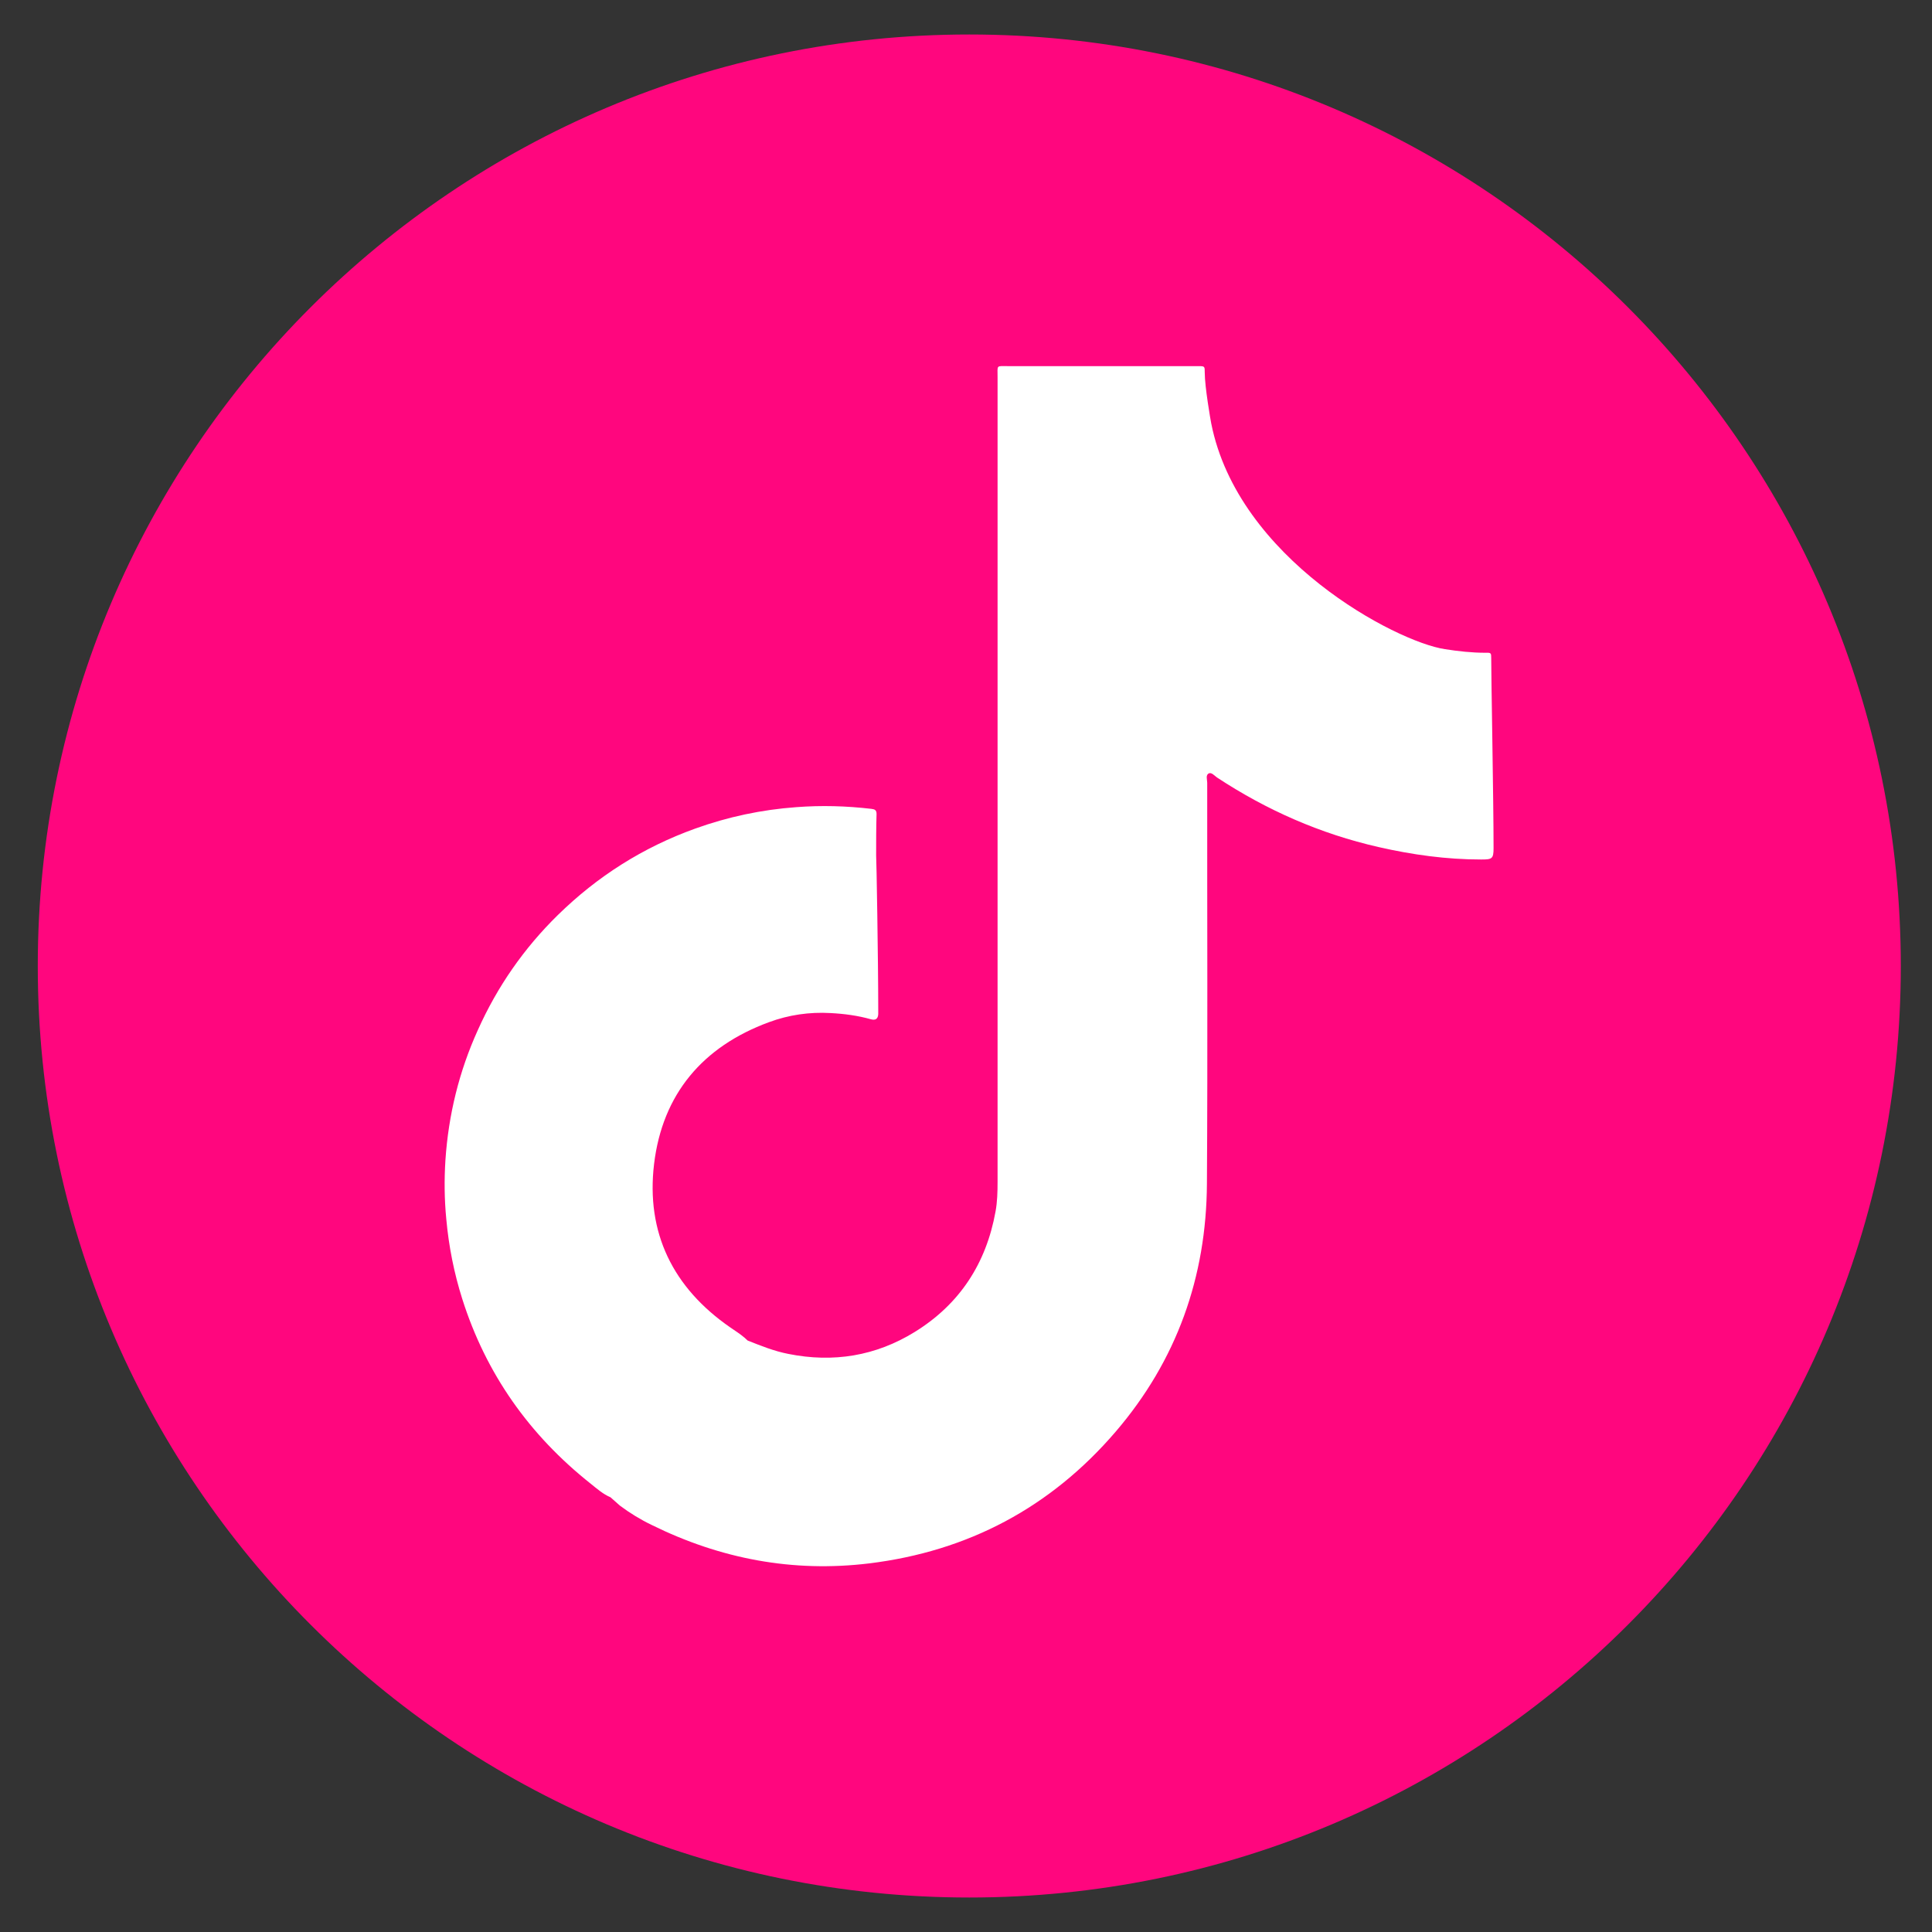
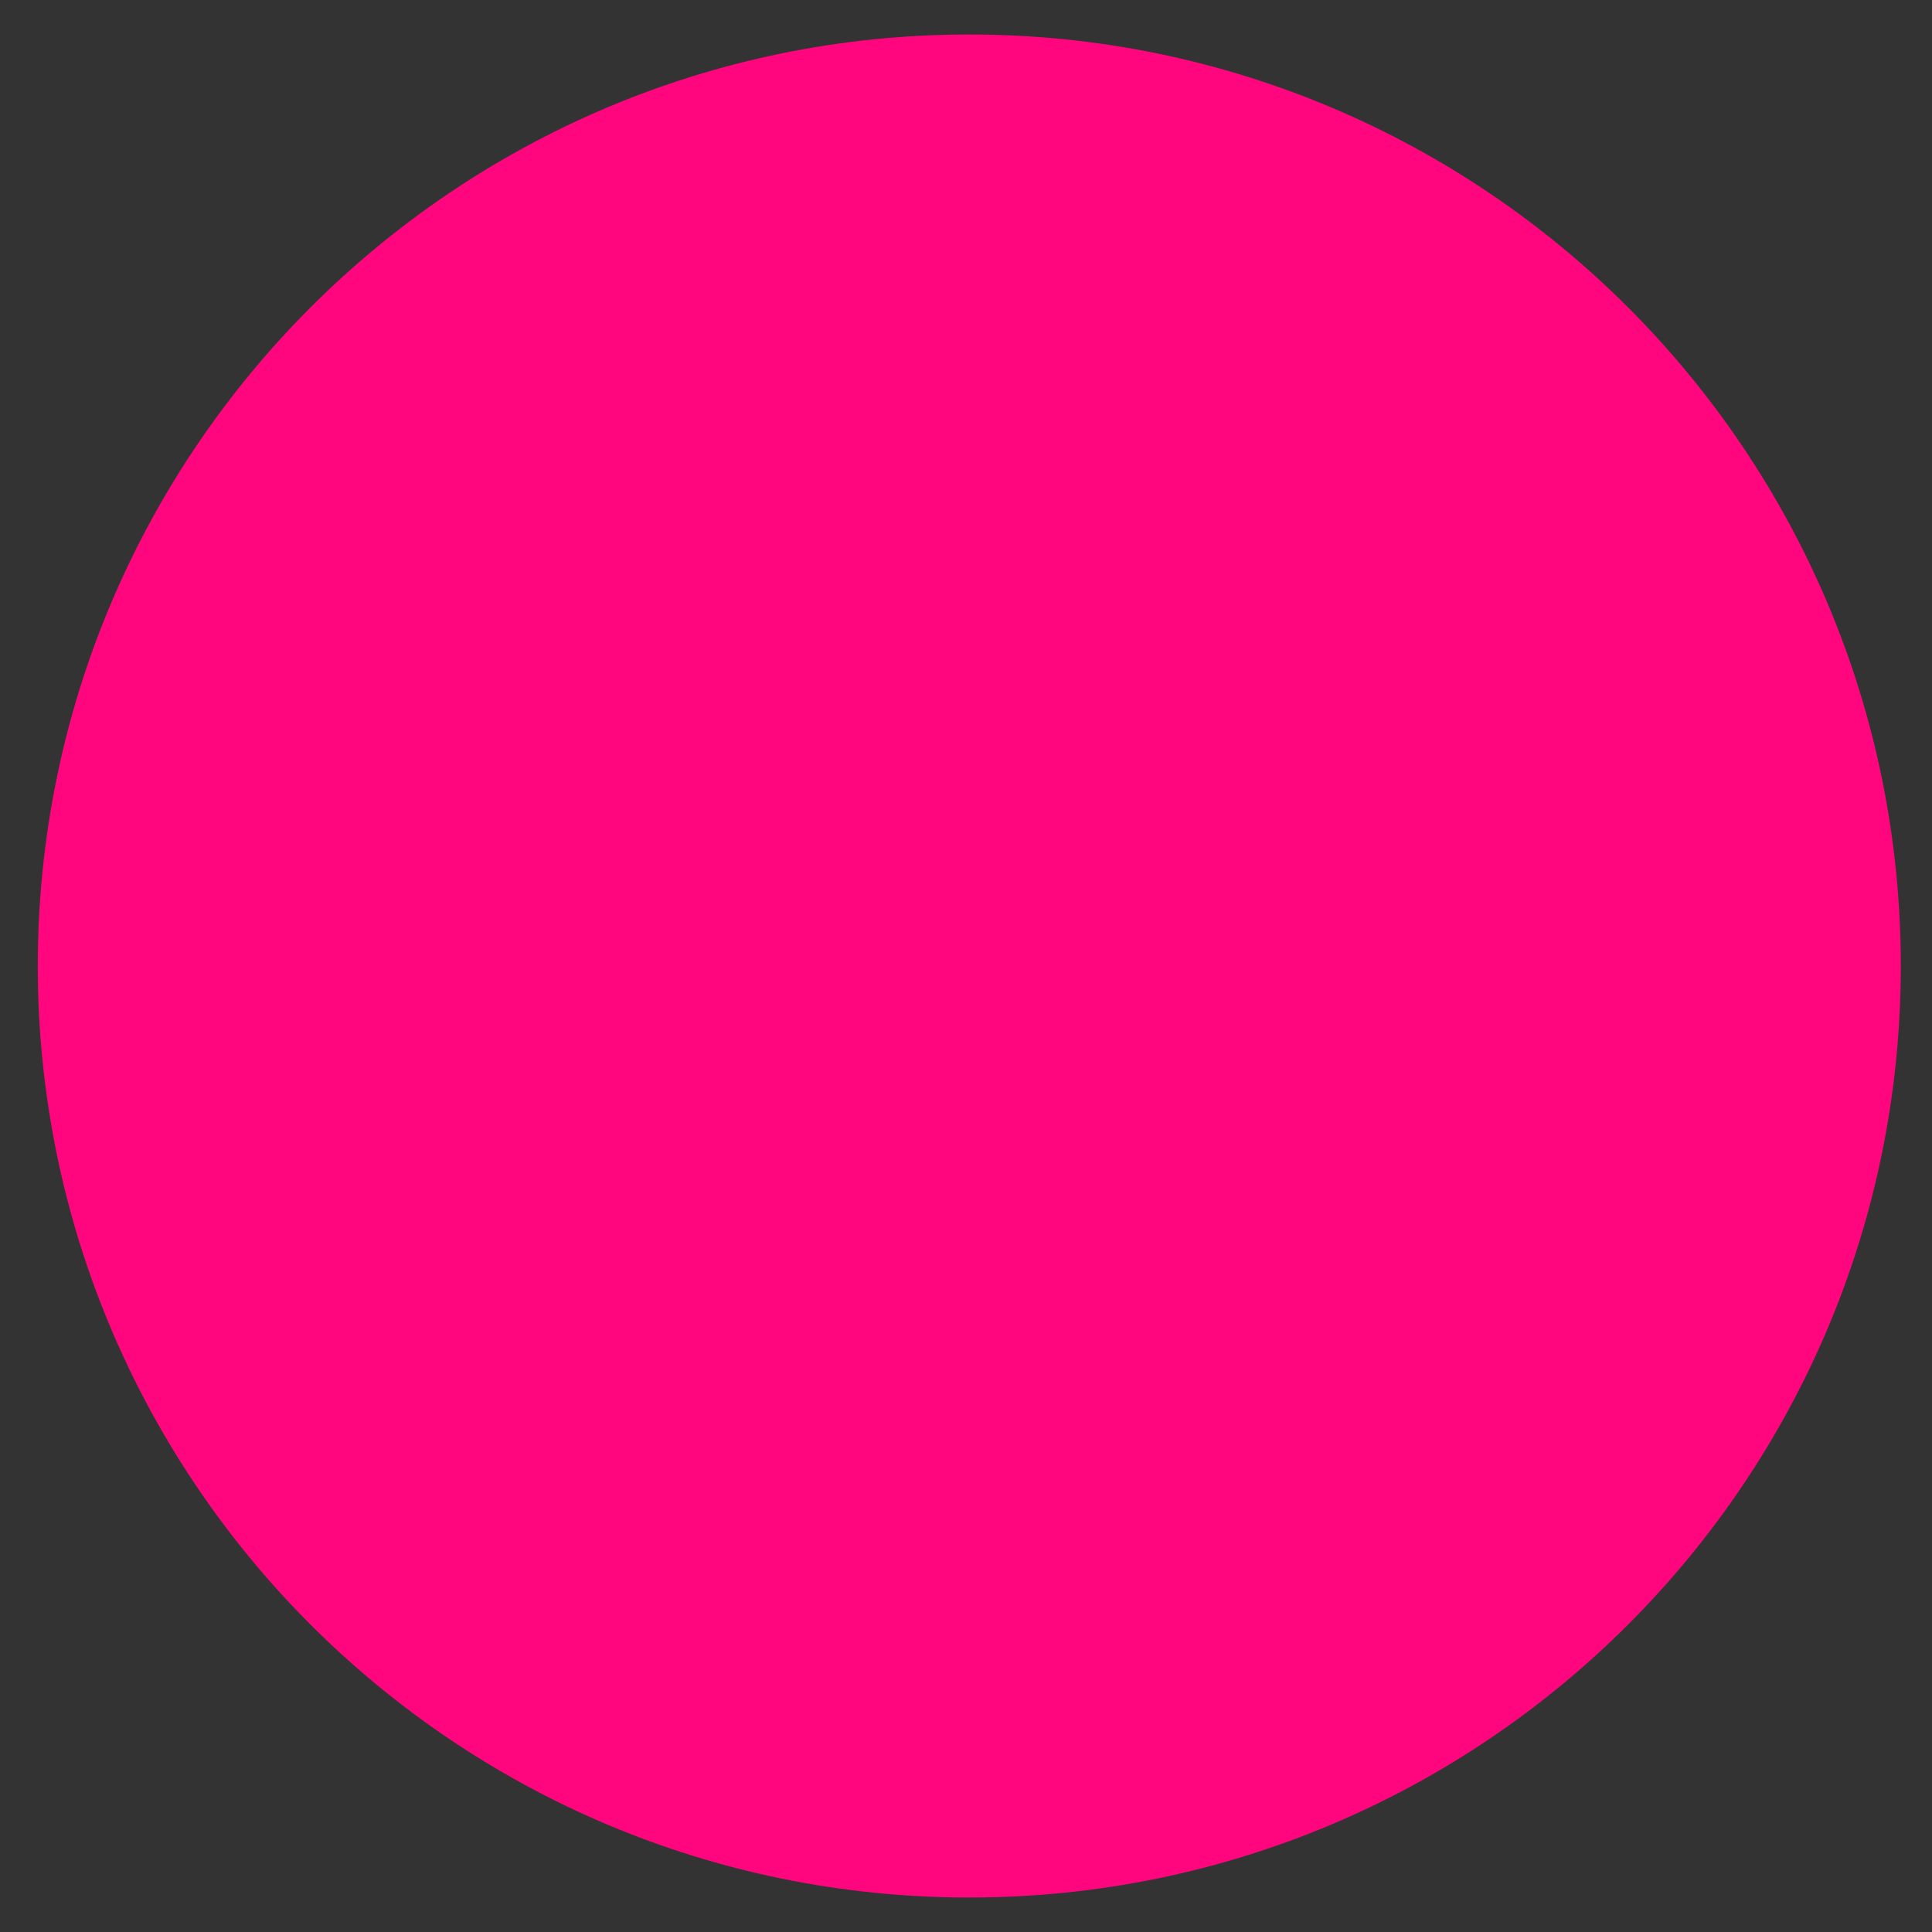
<svg xmlns="http://www.w3.org/2000/svg" width="47" height="47" viewBox="0 0 47 47" fill="none">
  <rect x="0" y="0" width="47" height="47" fill="#333333" stroke="none" />
  <g id="Group">
    <path id="Vector" d="M23.58 46.161C36.096 46.161 46.241 36.016 46.241 23.5C46.241 10.985 36.096 0.839 23.58 0.839C11.065 0.839 0.919 10.985 0.919 23.5C0.919 36.016 11.065 46.161 23.58 46.161Z" fill="#FF067E" />
-     <path id="Vector_2" d="M36.277 16.014C36.277 15.883 36.274 15.876 36.136 15.88C35.804 15.88 35.475 15.843 35.149 15.792C33.964 15.614 30.117 13.597 29.465 10.297C29.452 10.233 29.308 9.414 29.308 9.064C29.308 8.91 29.308 8.907 29.153 8.907C29.116 8.907 29.083 8.907 29.046 8.907C27.542 8.907 26.034 8.907 24.53 8.907C24.228 8.907 24.268 8.87 24.268 9.172C24.268 15.698 24.268 22.225 24.268 28.751C24.268 28.996 24.262 29.238 24.218 29.476C23.99 30.738 23.345 31.729 22.251 32.404C21.304 32.988 20.273 33.156 19.179 32.937C18.833 32.87 18.511 32.739 18.189 32.612C18.162 32.588 18.135 32.565 18.111 32.541C18.004 32.45 17.883 32.373 17.766 32.293C16.372 31.329 15.711 29.99 15.912 28.314C16.117 26.616 17.094 25.461 18.706 24.867C19.186 24.689 19.693 24.615 20.206 24.645C20.539 24.662 20.868 24.706 21.187 24.796C21.297 24.826 21.358 24.789 21.365 24.672C21.365 24.632 21.365 24.588 21.365 24.548C21.365 23.376 21.321 20.818 21.314 20.811C21.314 20.476 21.314 20.136 21.324 19.801C21.324 19.703 21.277 19.687 21.197 19.677C20.589 19.606 19.981 19.589 19.37 19.636C18.528 19.697 17.709 19.871 16.913 20.157C15.644 20.613 14.533 21.318 13.573 22.258C12.747 23.067 12.099 24 11.626 25.055C11.169 26.062 10.91 27.119 10.836 28.221C10.806 28.697 10.81 29.177 10.857 29.657C10.917 30.319 11.045 30.967 11.246 31.601C11.823 33.421 12.878 34.911 14.372 36.096C14.523 36.217 14.67 36.348 14.852 36.425C14.929 36.492 15.003 36.56 15.08 36.627C15.322 36.808 15.58 36.966 15.852 37.097C17.524 37.923 19.287 38.258 21.143 38.033C23.553 37.738 25.561 36.67 27.139 34.831C28.626 33.098 29.348 31.067 29.361 28.794C29.381 25.545 29.365 22.295 29.368 19.042C29.368 18.965 29.324 18.854 29.408 18.814C29.476 18.784 29.543 18.871 29.606 18.914C30.815 19.71 32.121 20.284 33.534 20.606C34.357 20.794 35.186 20.909 36.032 20.909C36.297 20.909 36.334 20.895 36.334 20.63C36.334 19.475 36.274 16.319 36.277 16.014Z" fill="white" />
  </g>
</svg>